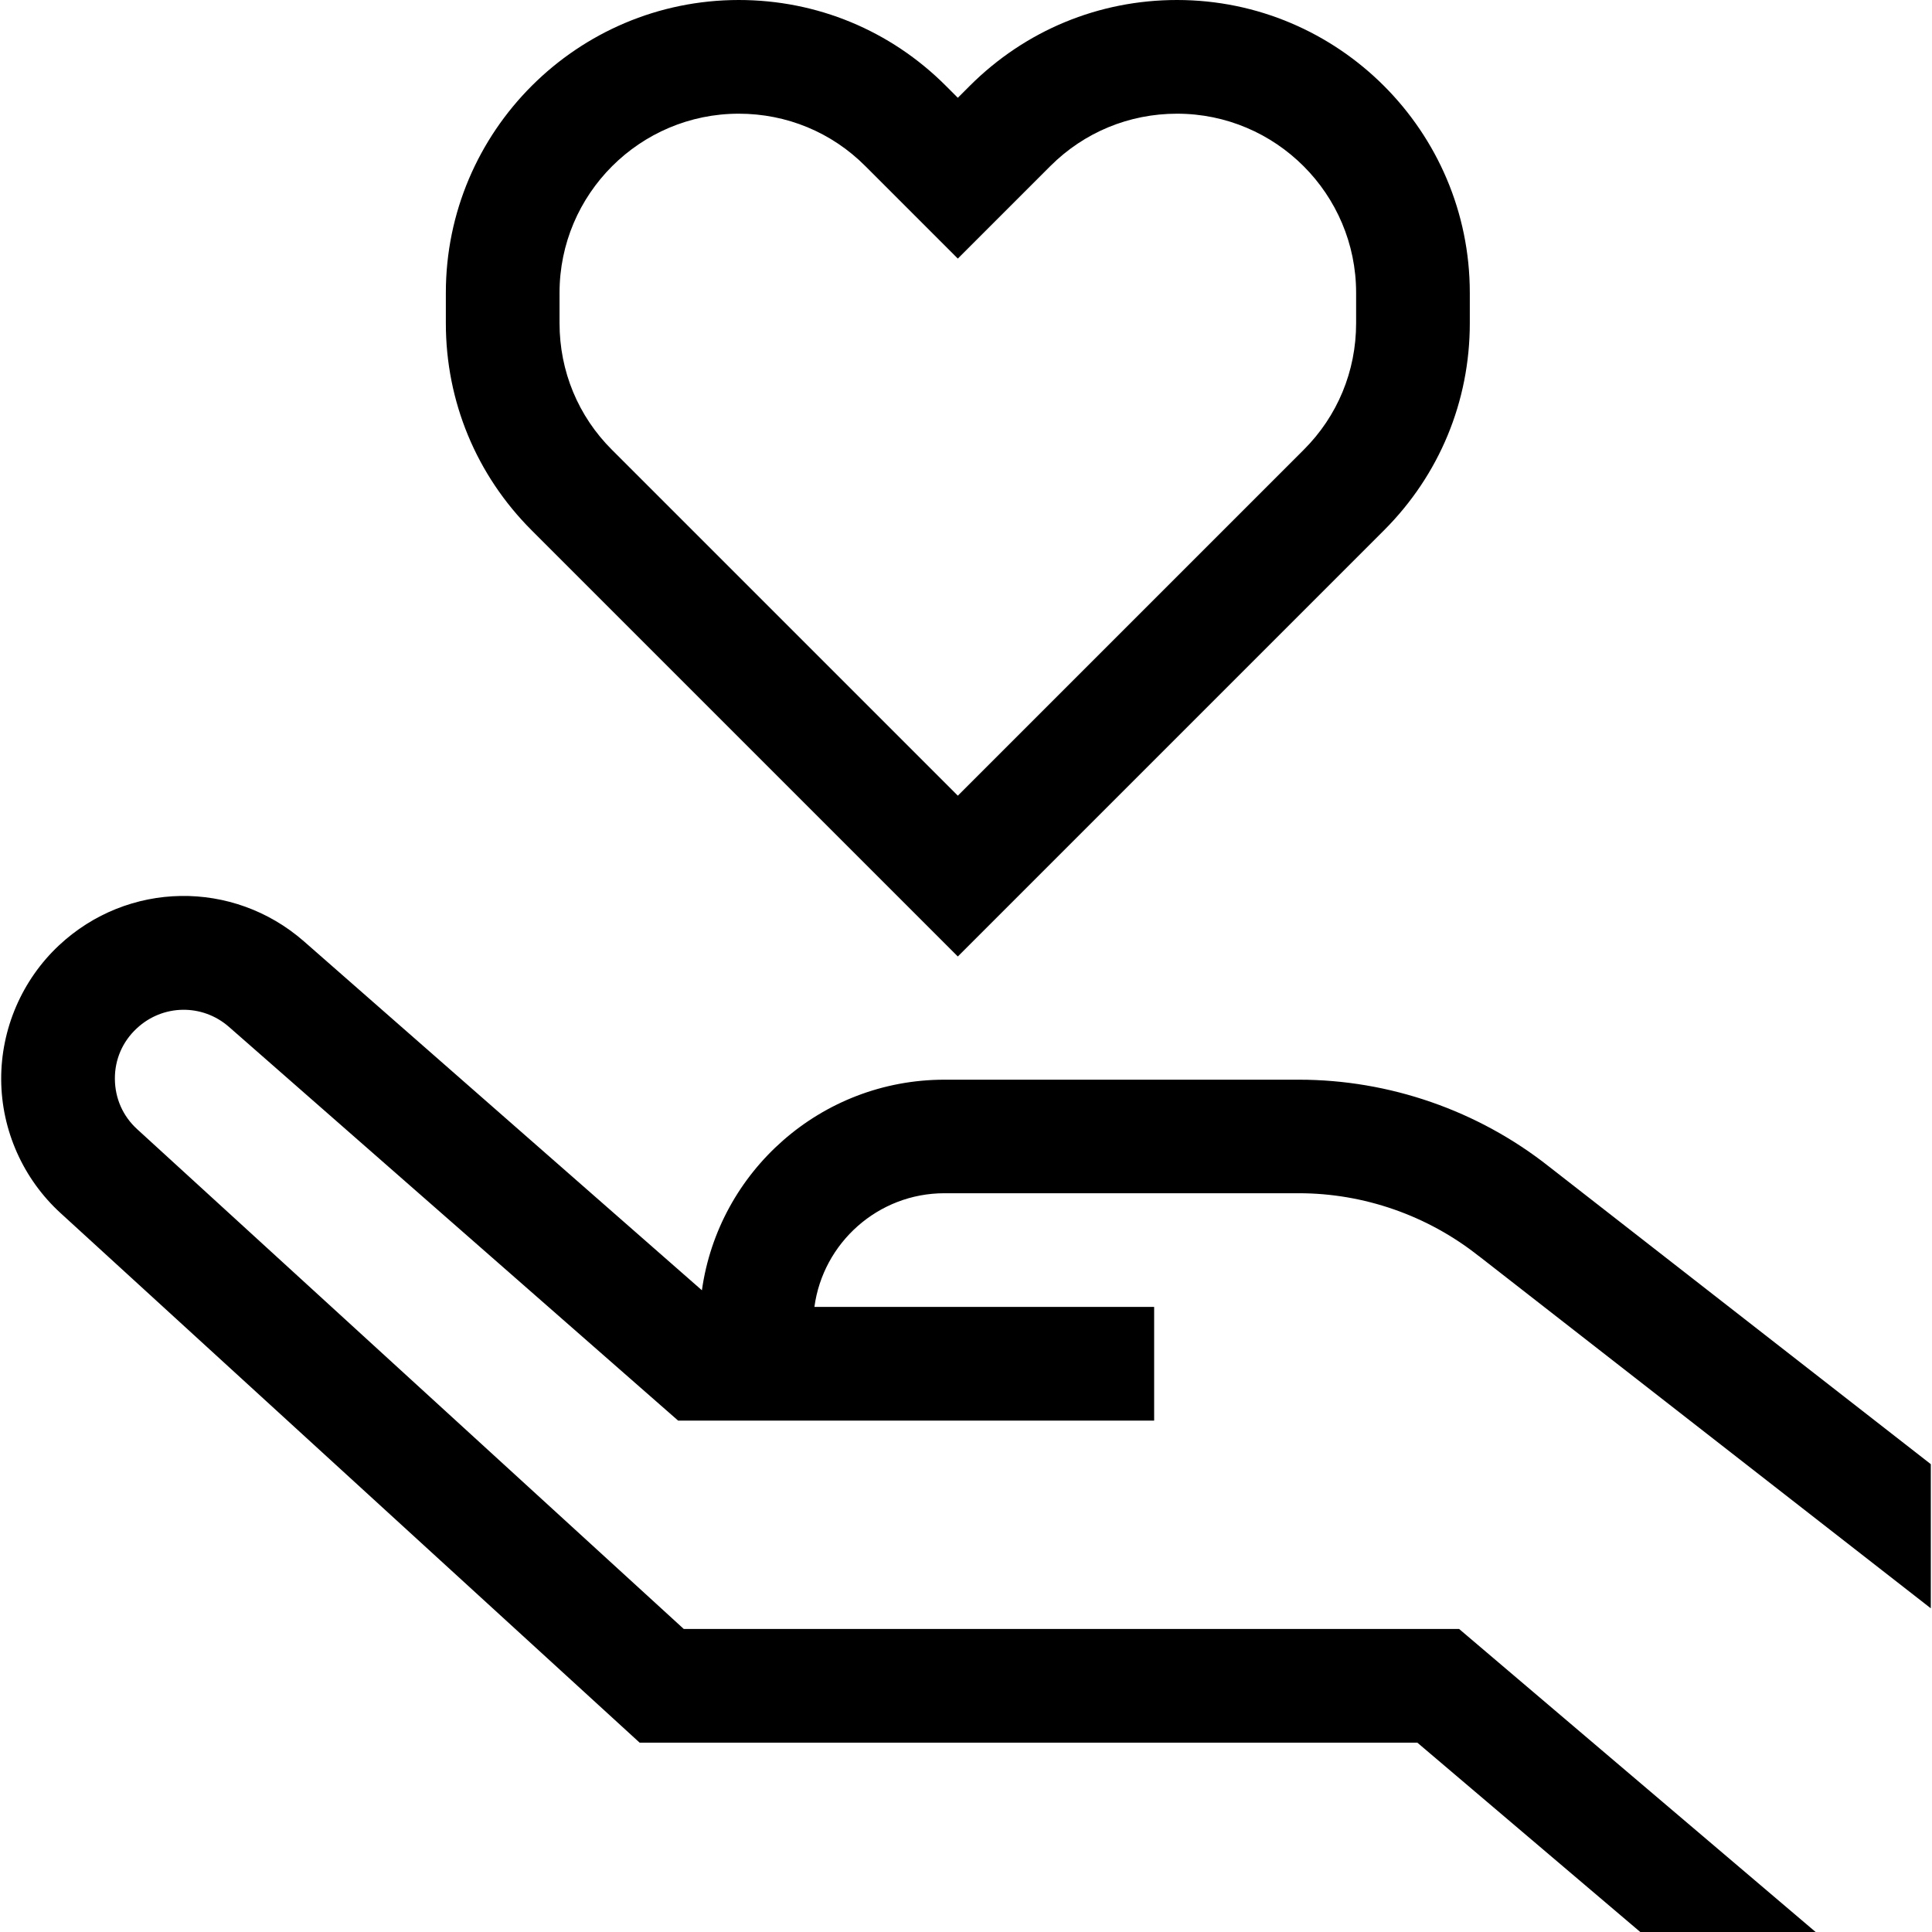
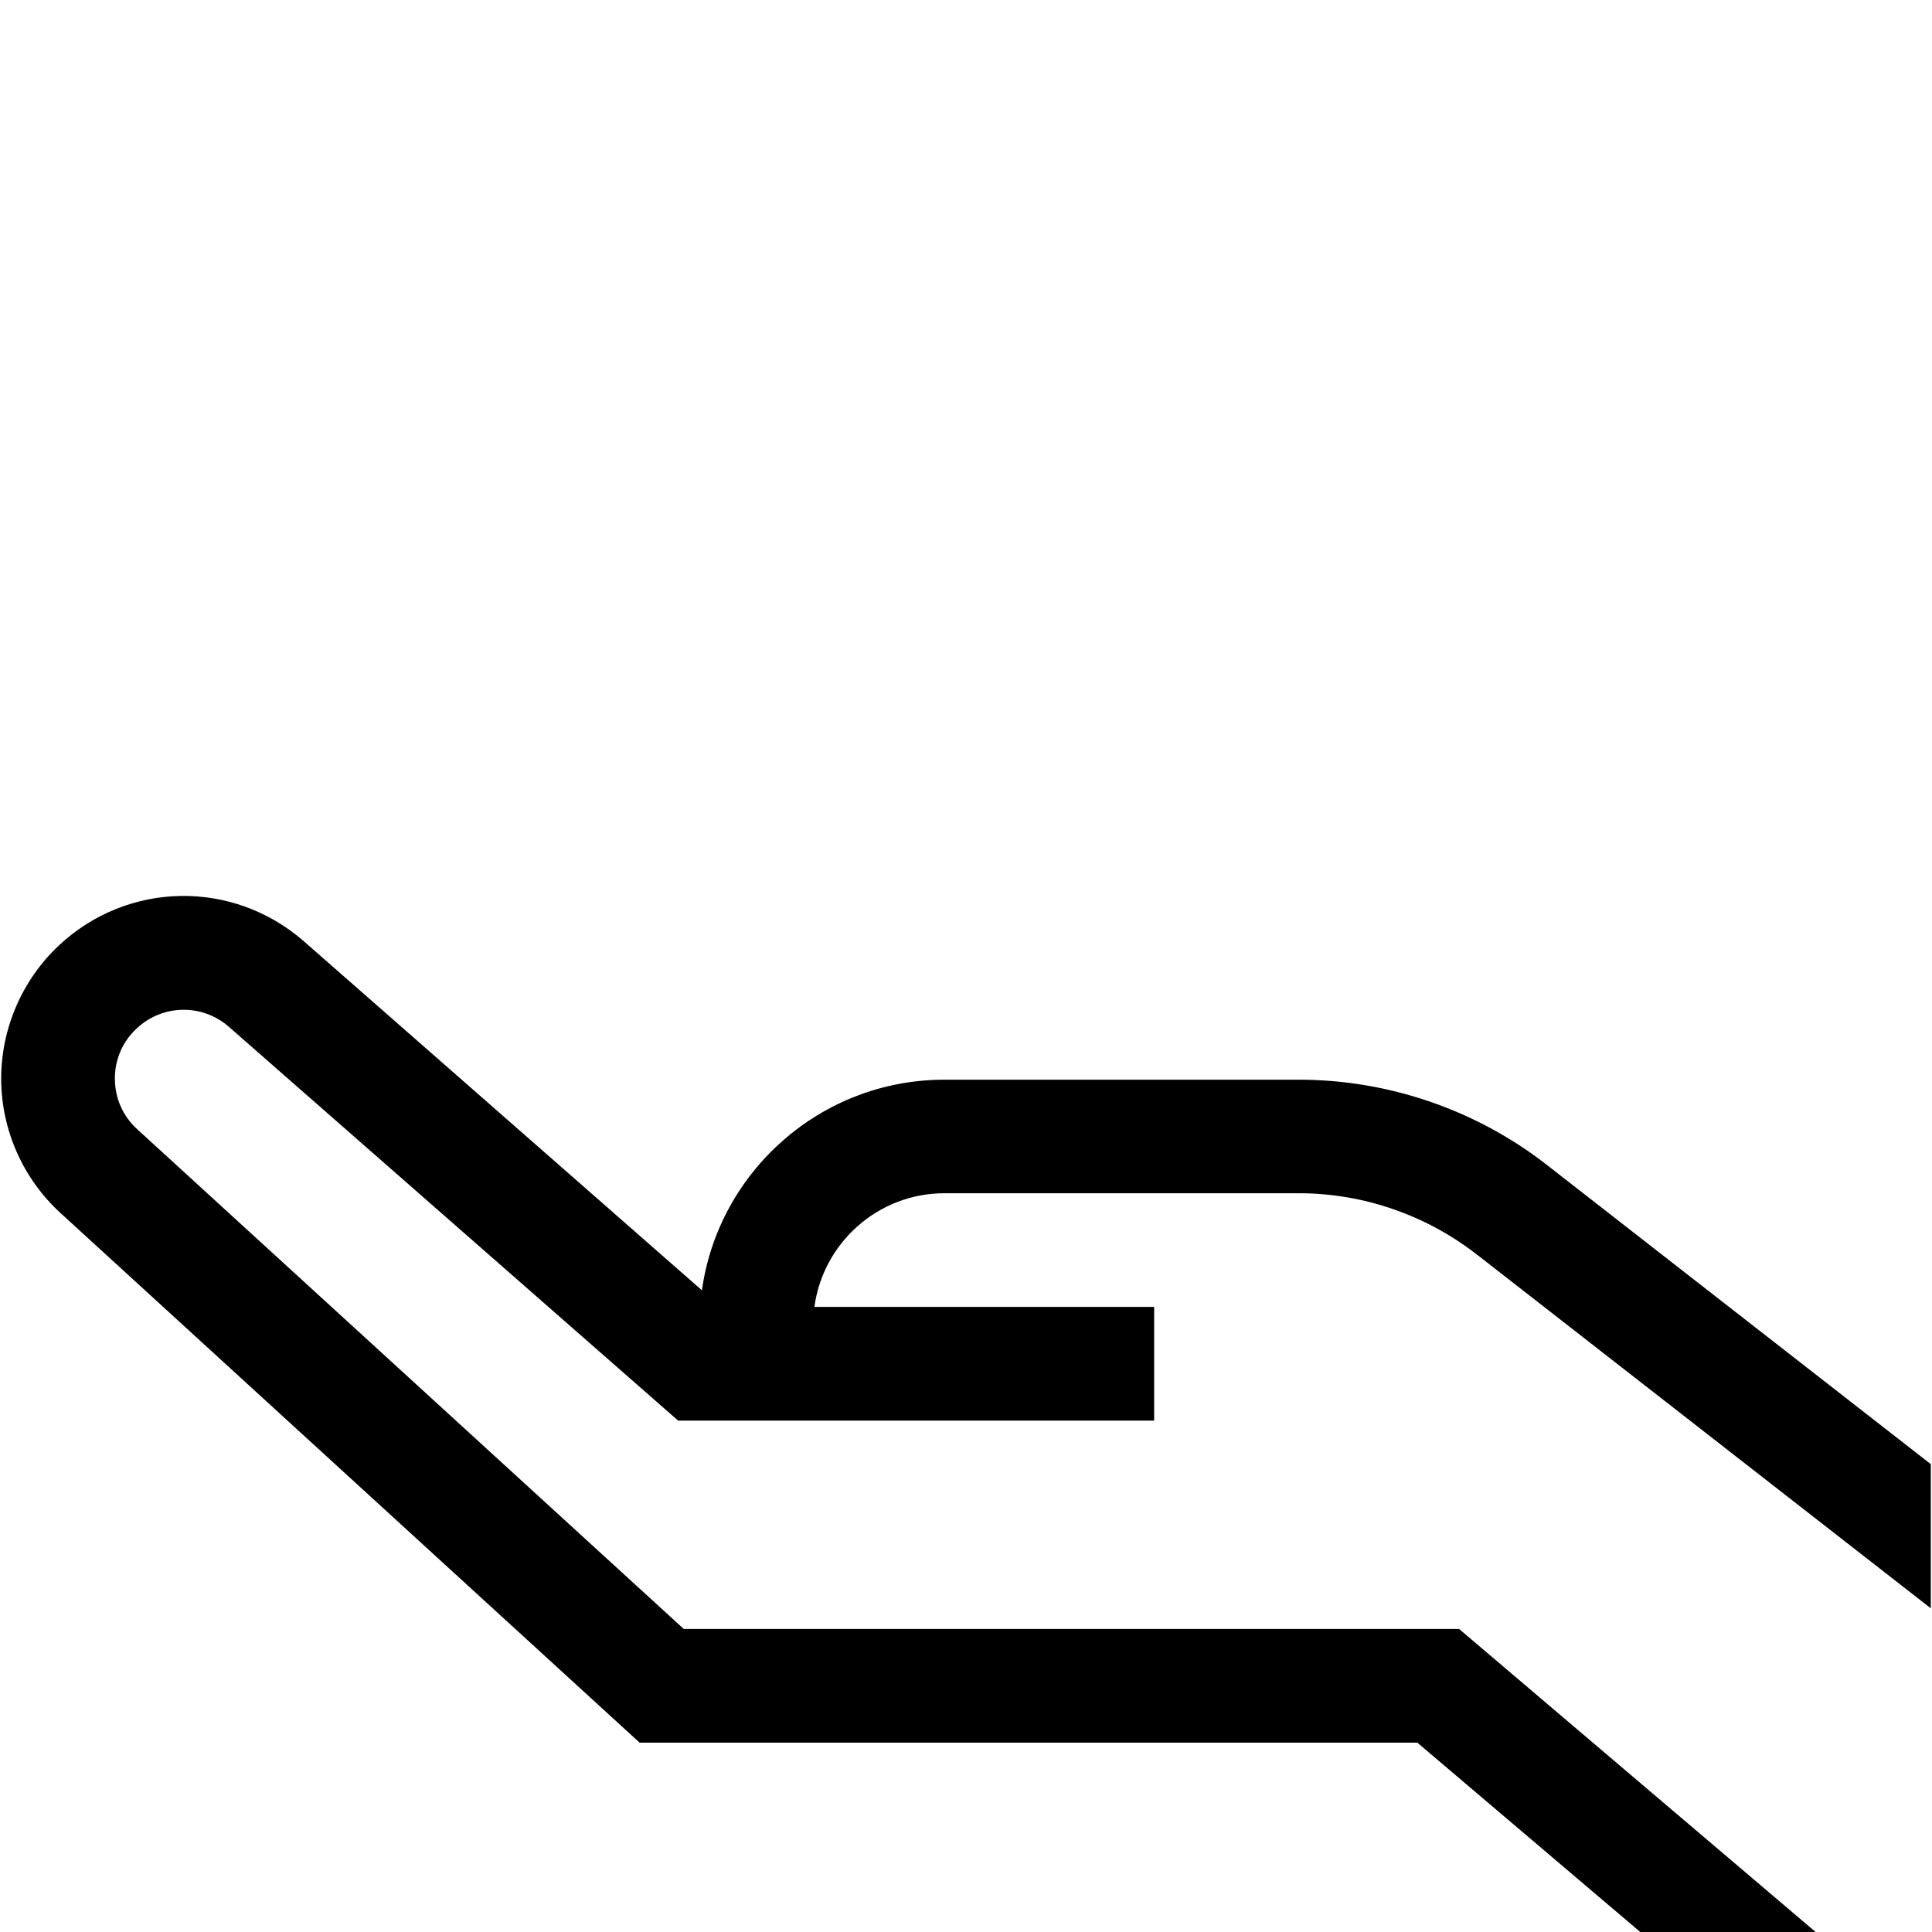
<svg xmlns="http://www.w3.org/2000/svg" width="13" height="13" viewBox="0 0 13 13" fill="none">
  <g clip-path="url(#clip0_2675_103)">
-     <path d="M4.971 0C5.497 0 5.992 0.205 6.364 0.577L6.445 0.658L6.526 0.577C6.899 0.205 7.393 0 7.92 0C9.006 0 9.89 0.884 9.89 1.97V2.175C9.89 2.701 9.685 3.196 9.313 3.568L6.445 6.436L3.577 3.568C3.205 3.196 3 2.701 3 2.175V1.97C3 0.884 3.884 0 4.971 0ZM3.765 2.175C3.765 2.497 3.89 2.8 4.118 3.027L6.445 5.354L8.772 3.027C9 2.8 9.125 2.497 9.125 2.175V1.97C9.125 1.306 8.585 0.765 7.92 0.765C7.598 0.765 7.295 0.89 7.067 1.118L6.445 1.74L5.823 1.118C5.596 0.89 5.293 0.765 4.971 0.765C4.306 0.765 3.765 1.306 3.765 1.97V2.175Z" fill="black" />
    <path d="M0.397 6.361C0.86 5.928 1.568 5.917 2.045 6.334L4.723 8.682C4.835 7.882 5.524 7.265 6.355 7.265H8.74C9.348 7.265 9.945 7.472 10.422 7.849L12.992 9.852V10.822L9.95 8.451L9.948 8.45C9.606 8.179 9.177 8.029 8.74 8.029H6.355C5.908 8.029 5.538 8.363 5.48 8.794H7.766V9.559H4.563L1.541 6.91C1.361 6.752 1.094 6.757 0.92 6.92C0.824 7.009 0.772 7.13 0.773 7.26C0.774 7.391 0.827 7.511 0.924 7.599L4.601 10.961H9.818L12.217 13H11.037L9.537 11.726H4.304L0.408 8.163C0.156 7.933 0.01 7.606 0.008 7.265C0.006 6.924 0.148 6.594 0.397 6.361Z" fill="black" />
  </g>
  <defs>
    <clipPath id="clip0_2675_103">
      <rect width="13" height="13" fill="white" transform="matrix(-1 0 0 1 13 0)" />
    </clipPath>
  </defs>
</svg>